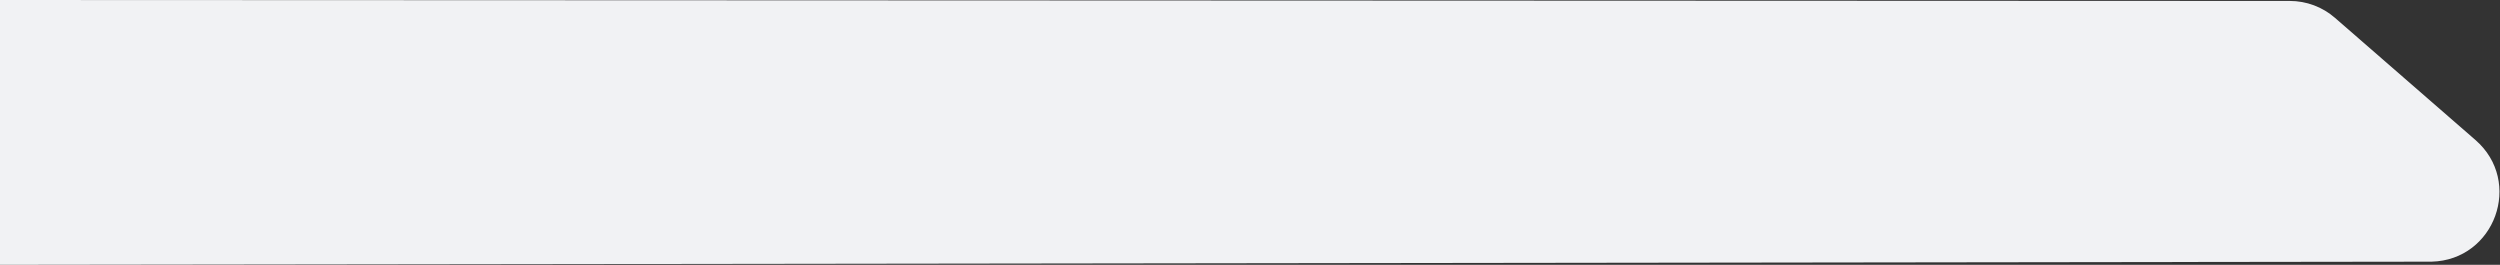
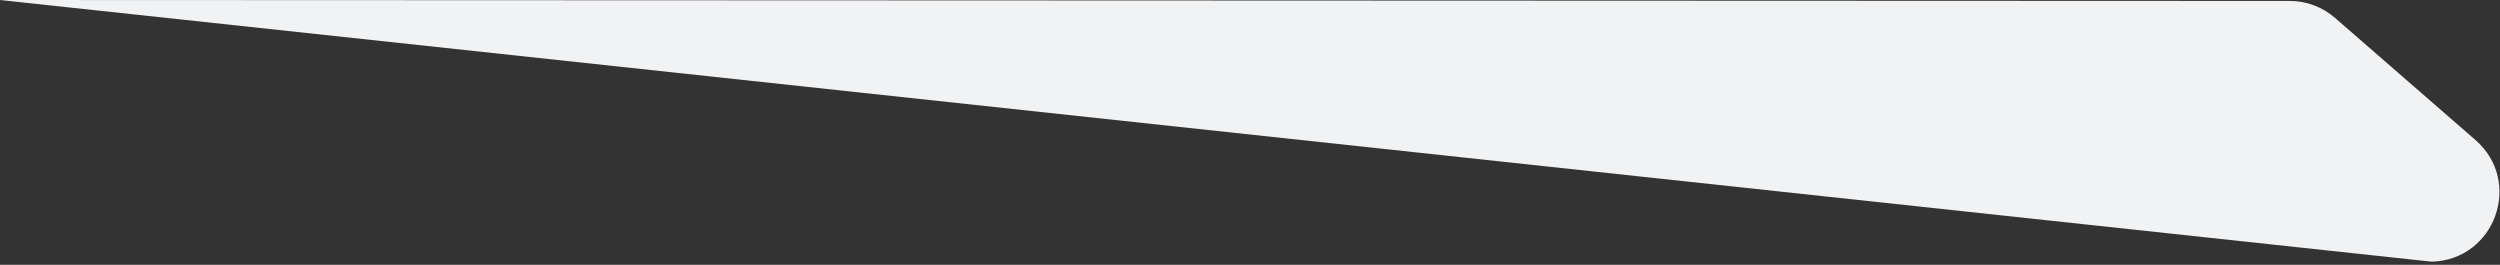
<svg xmlns="http://www.w3.org/2000/svg" version="1.1" id="Layer_1" x="0px" y="0px" viewBox="0 0 793 84" style="enable-background:new 0 0 793 84;" xml:space="preserve">
  <rect x="0" y="0" width="793" height="84" fill="#333333" stroke="none" />
  <style type="text/css">
	.st0{fill:#F1F2F4;}
</style>
-   <path class="st0" d="M0,0l726.3,0.3c5.3,0,10.4,1.9,14.4,5.4l44.5,38.7c15.2,13.2,6.2,38.1-13.9,38.6L0,84" />
+   <path class="st0" d="M0,0l726.3,0.3c5.3,0,10.4,1.9,14.4,5.4l44.5,38.7c15.2,13.2,6.2,38.1-13.9,38.6" />
</svg>